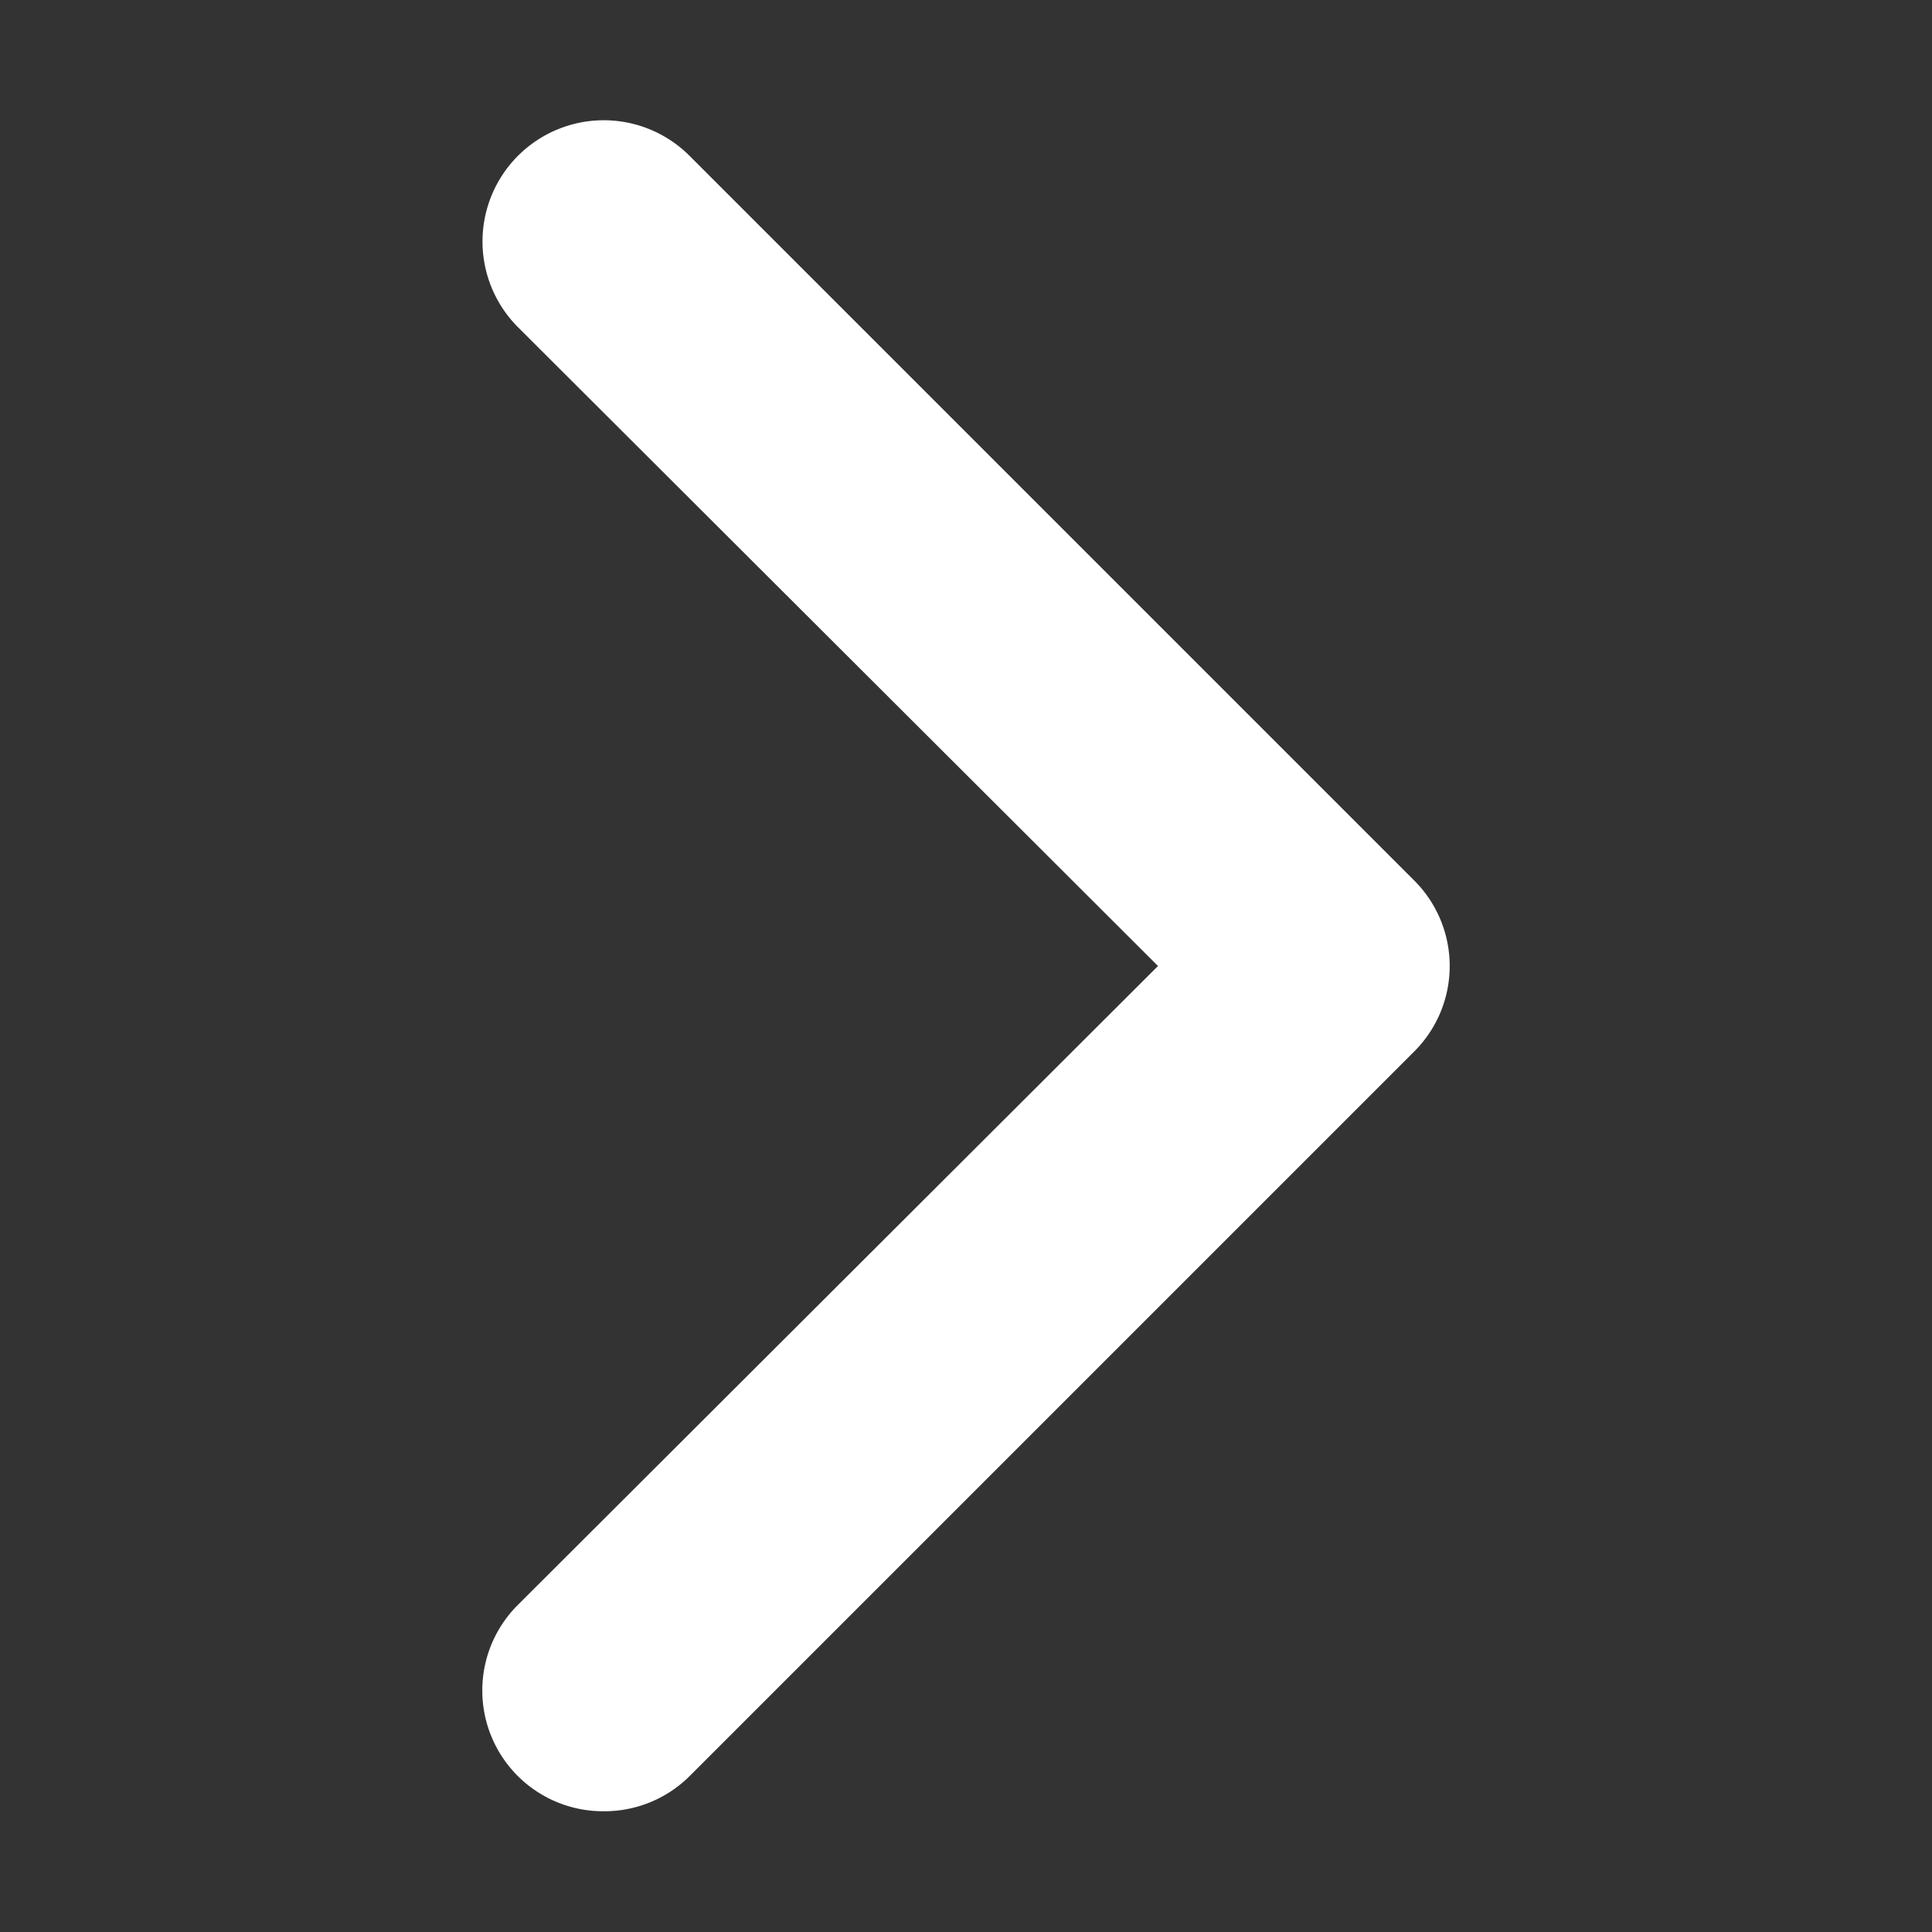
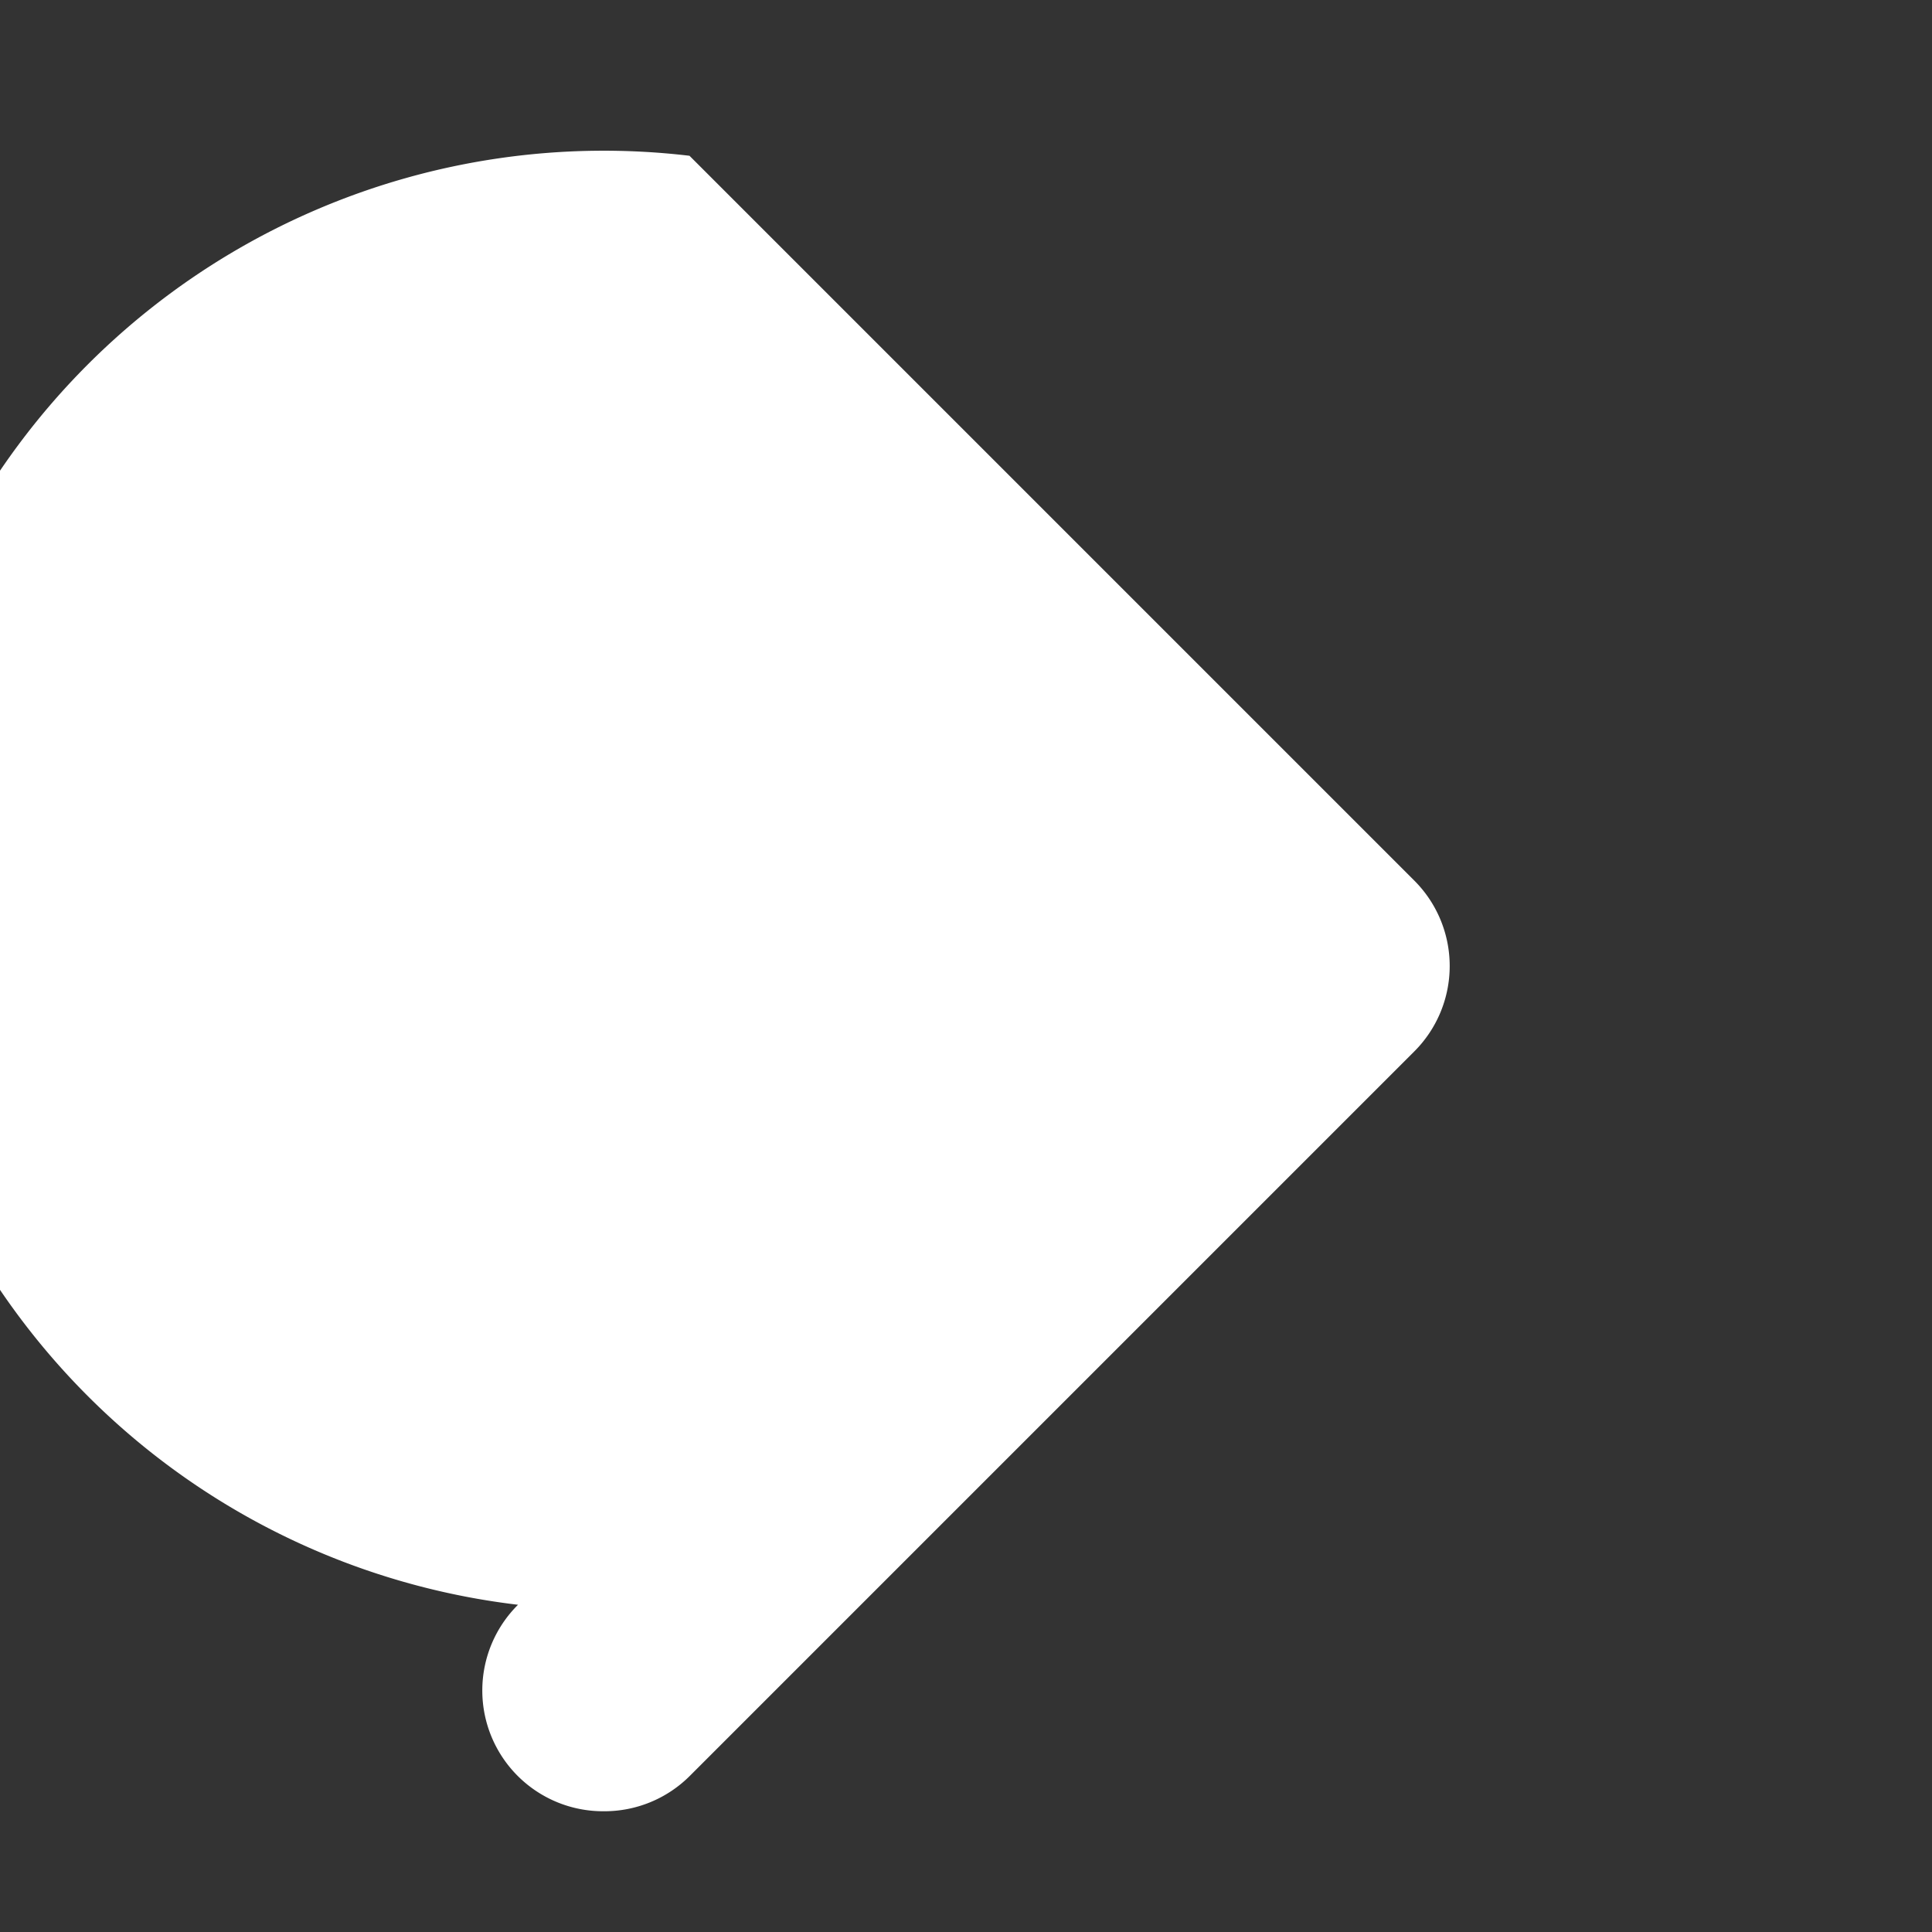
<svg xmlns="http://www.w3.org/2000/svg" id="Livello_1" data-name="Livello 1" fill="#ffffff" viewBox="0 0 16 16">
  <rect x="0" y="0" width="16" height="16" fill="#333333" stroke="none" />
-   <path d="M5,15a1,1,0,0,1-.71-.29,1,1,0,0,1,0-1.42L9.59,8,4.29,2.71A1,1,0,0,1,5.71,1.29l6,6a1,1,0,0,1,0,1.42l-6,6A1,1,0,0,1,5,15Z" />
+   <path d="M5,15a1,1,0,0,1-.71-.29,1,1,0,0,1,0-1.42A1,1,0,0,1,5.71,1.29l6,6a1,1,0,0,1,0,1.42l-6,6A1,1,0,0,1,5,15Z" />
</svg>